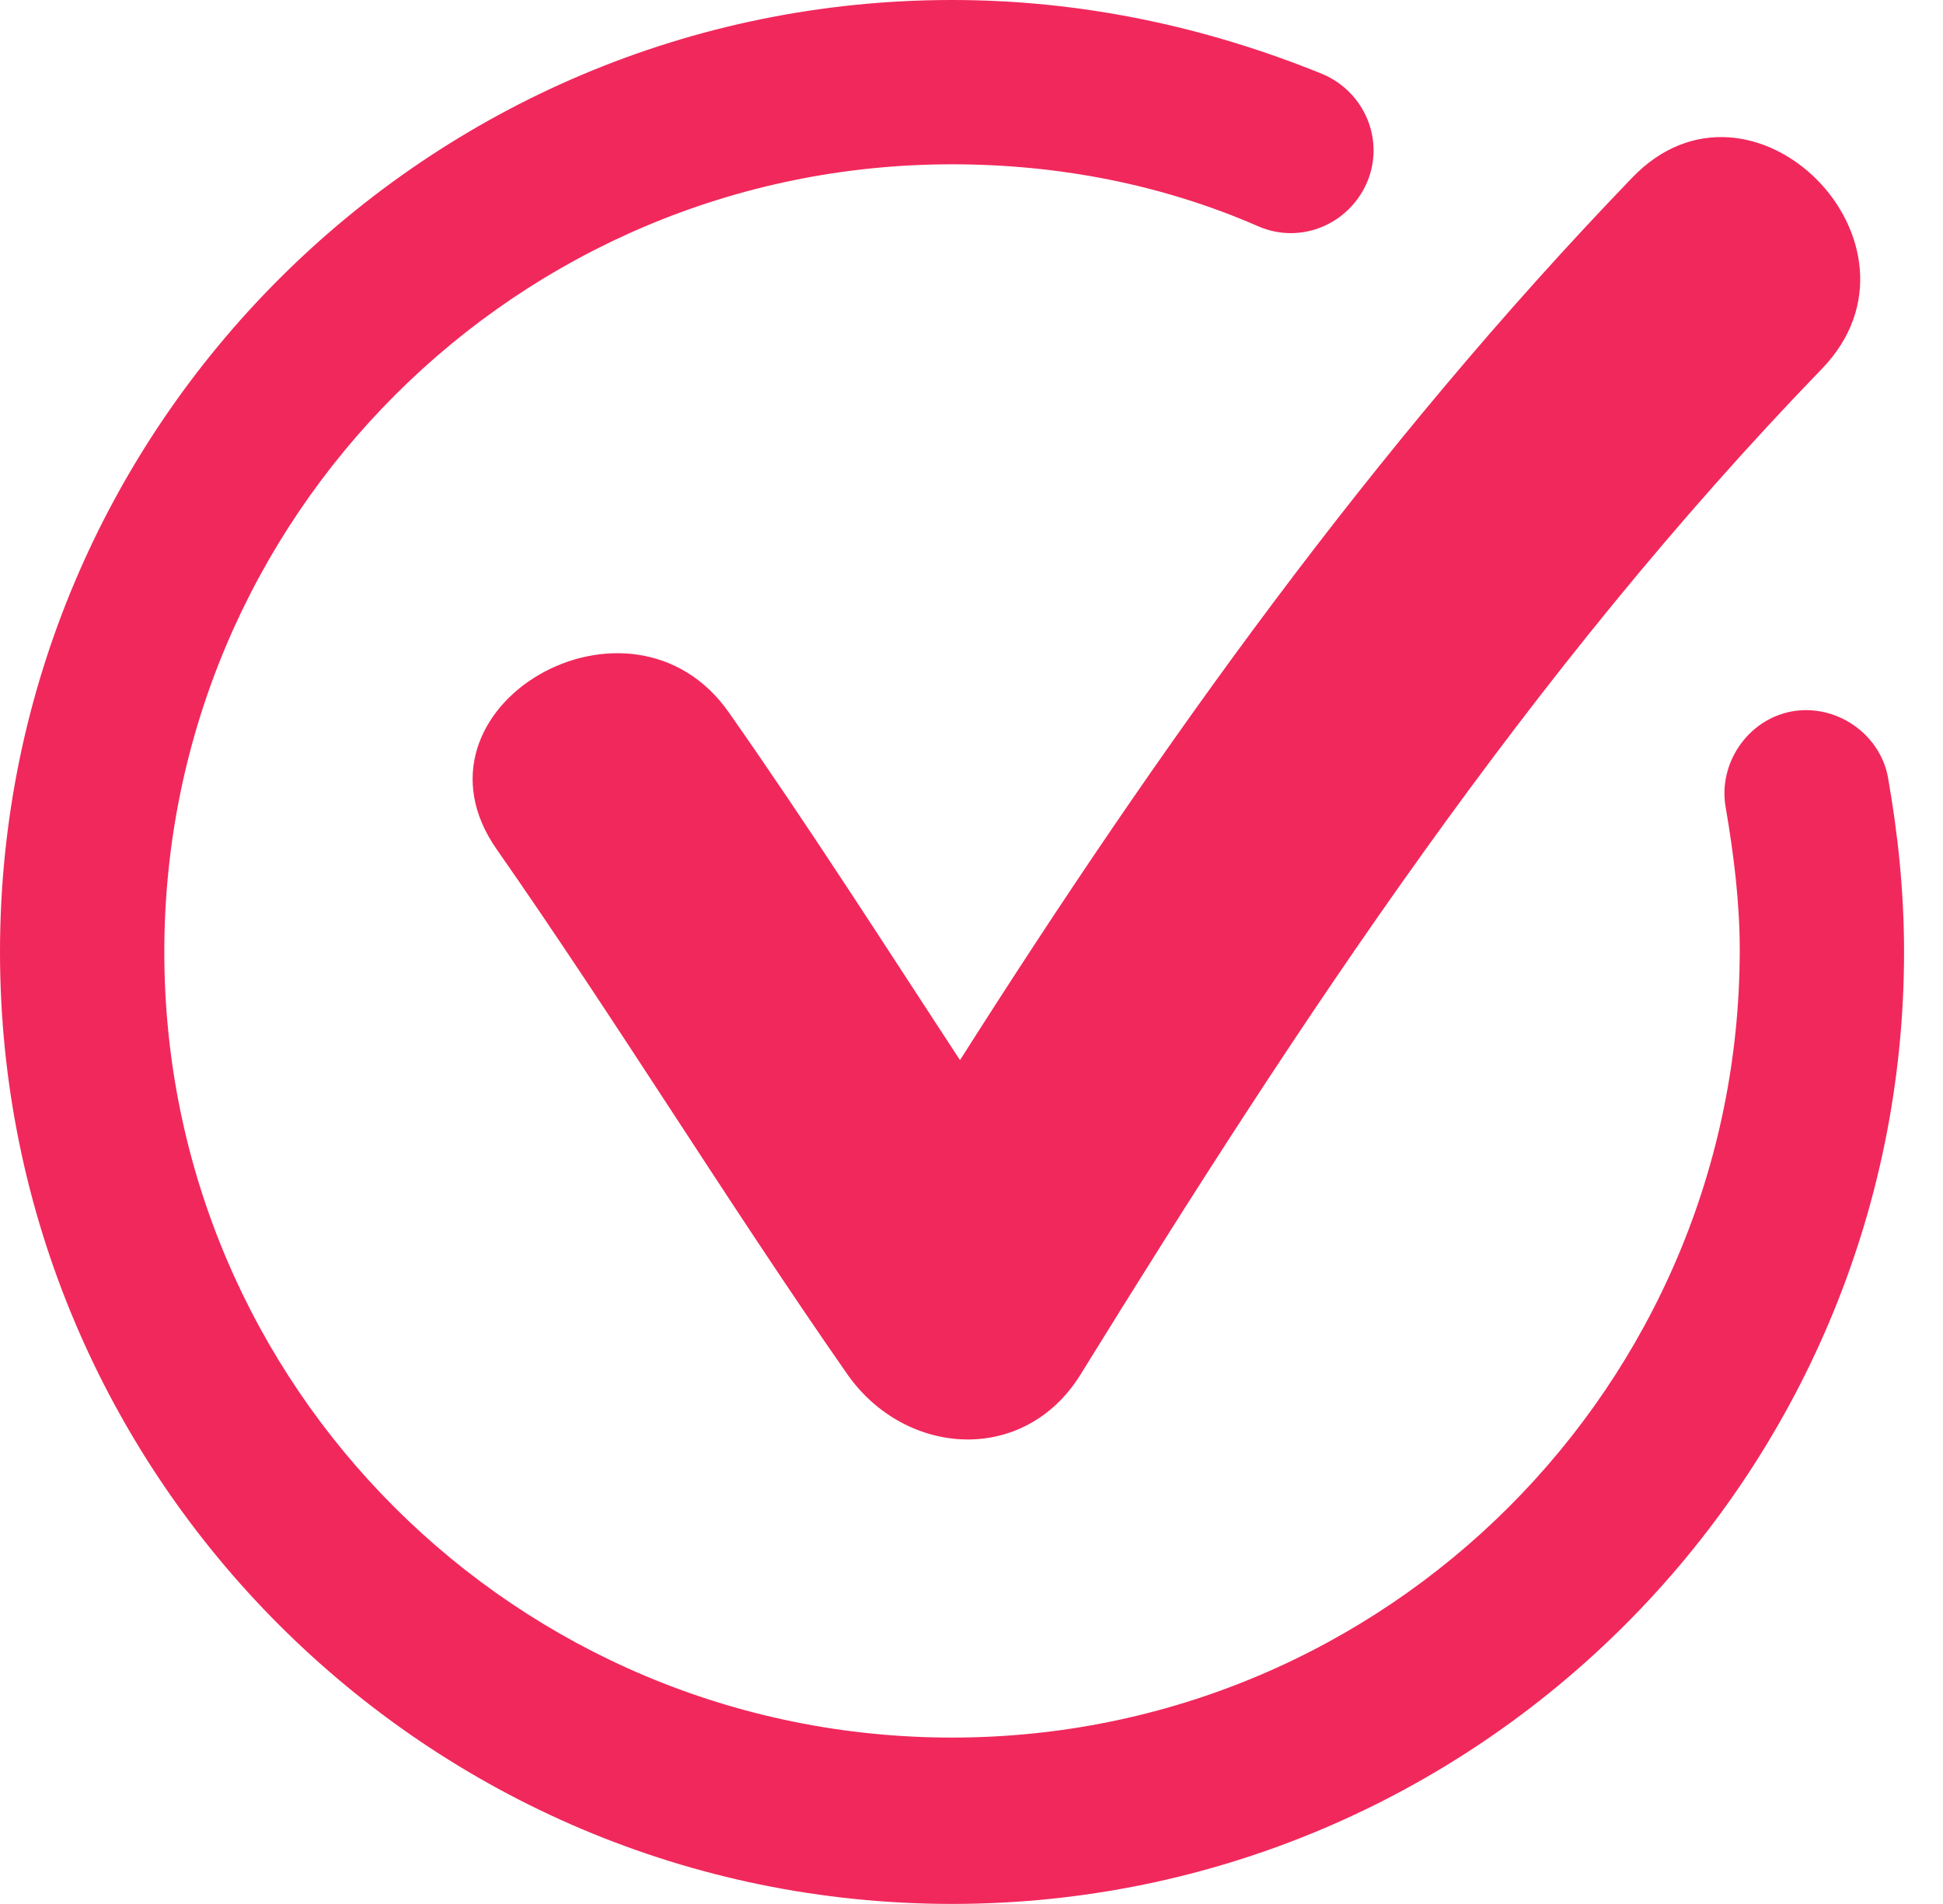
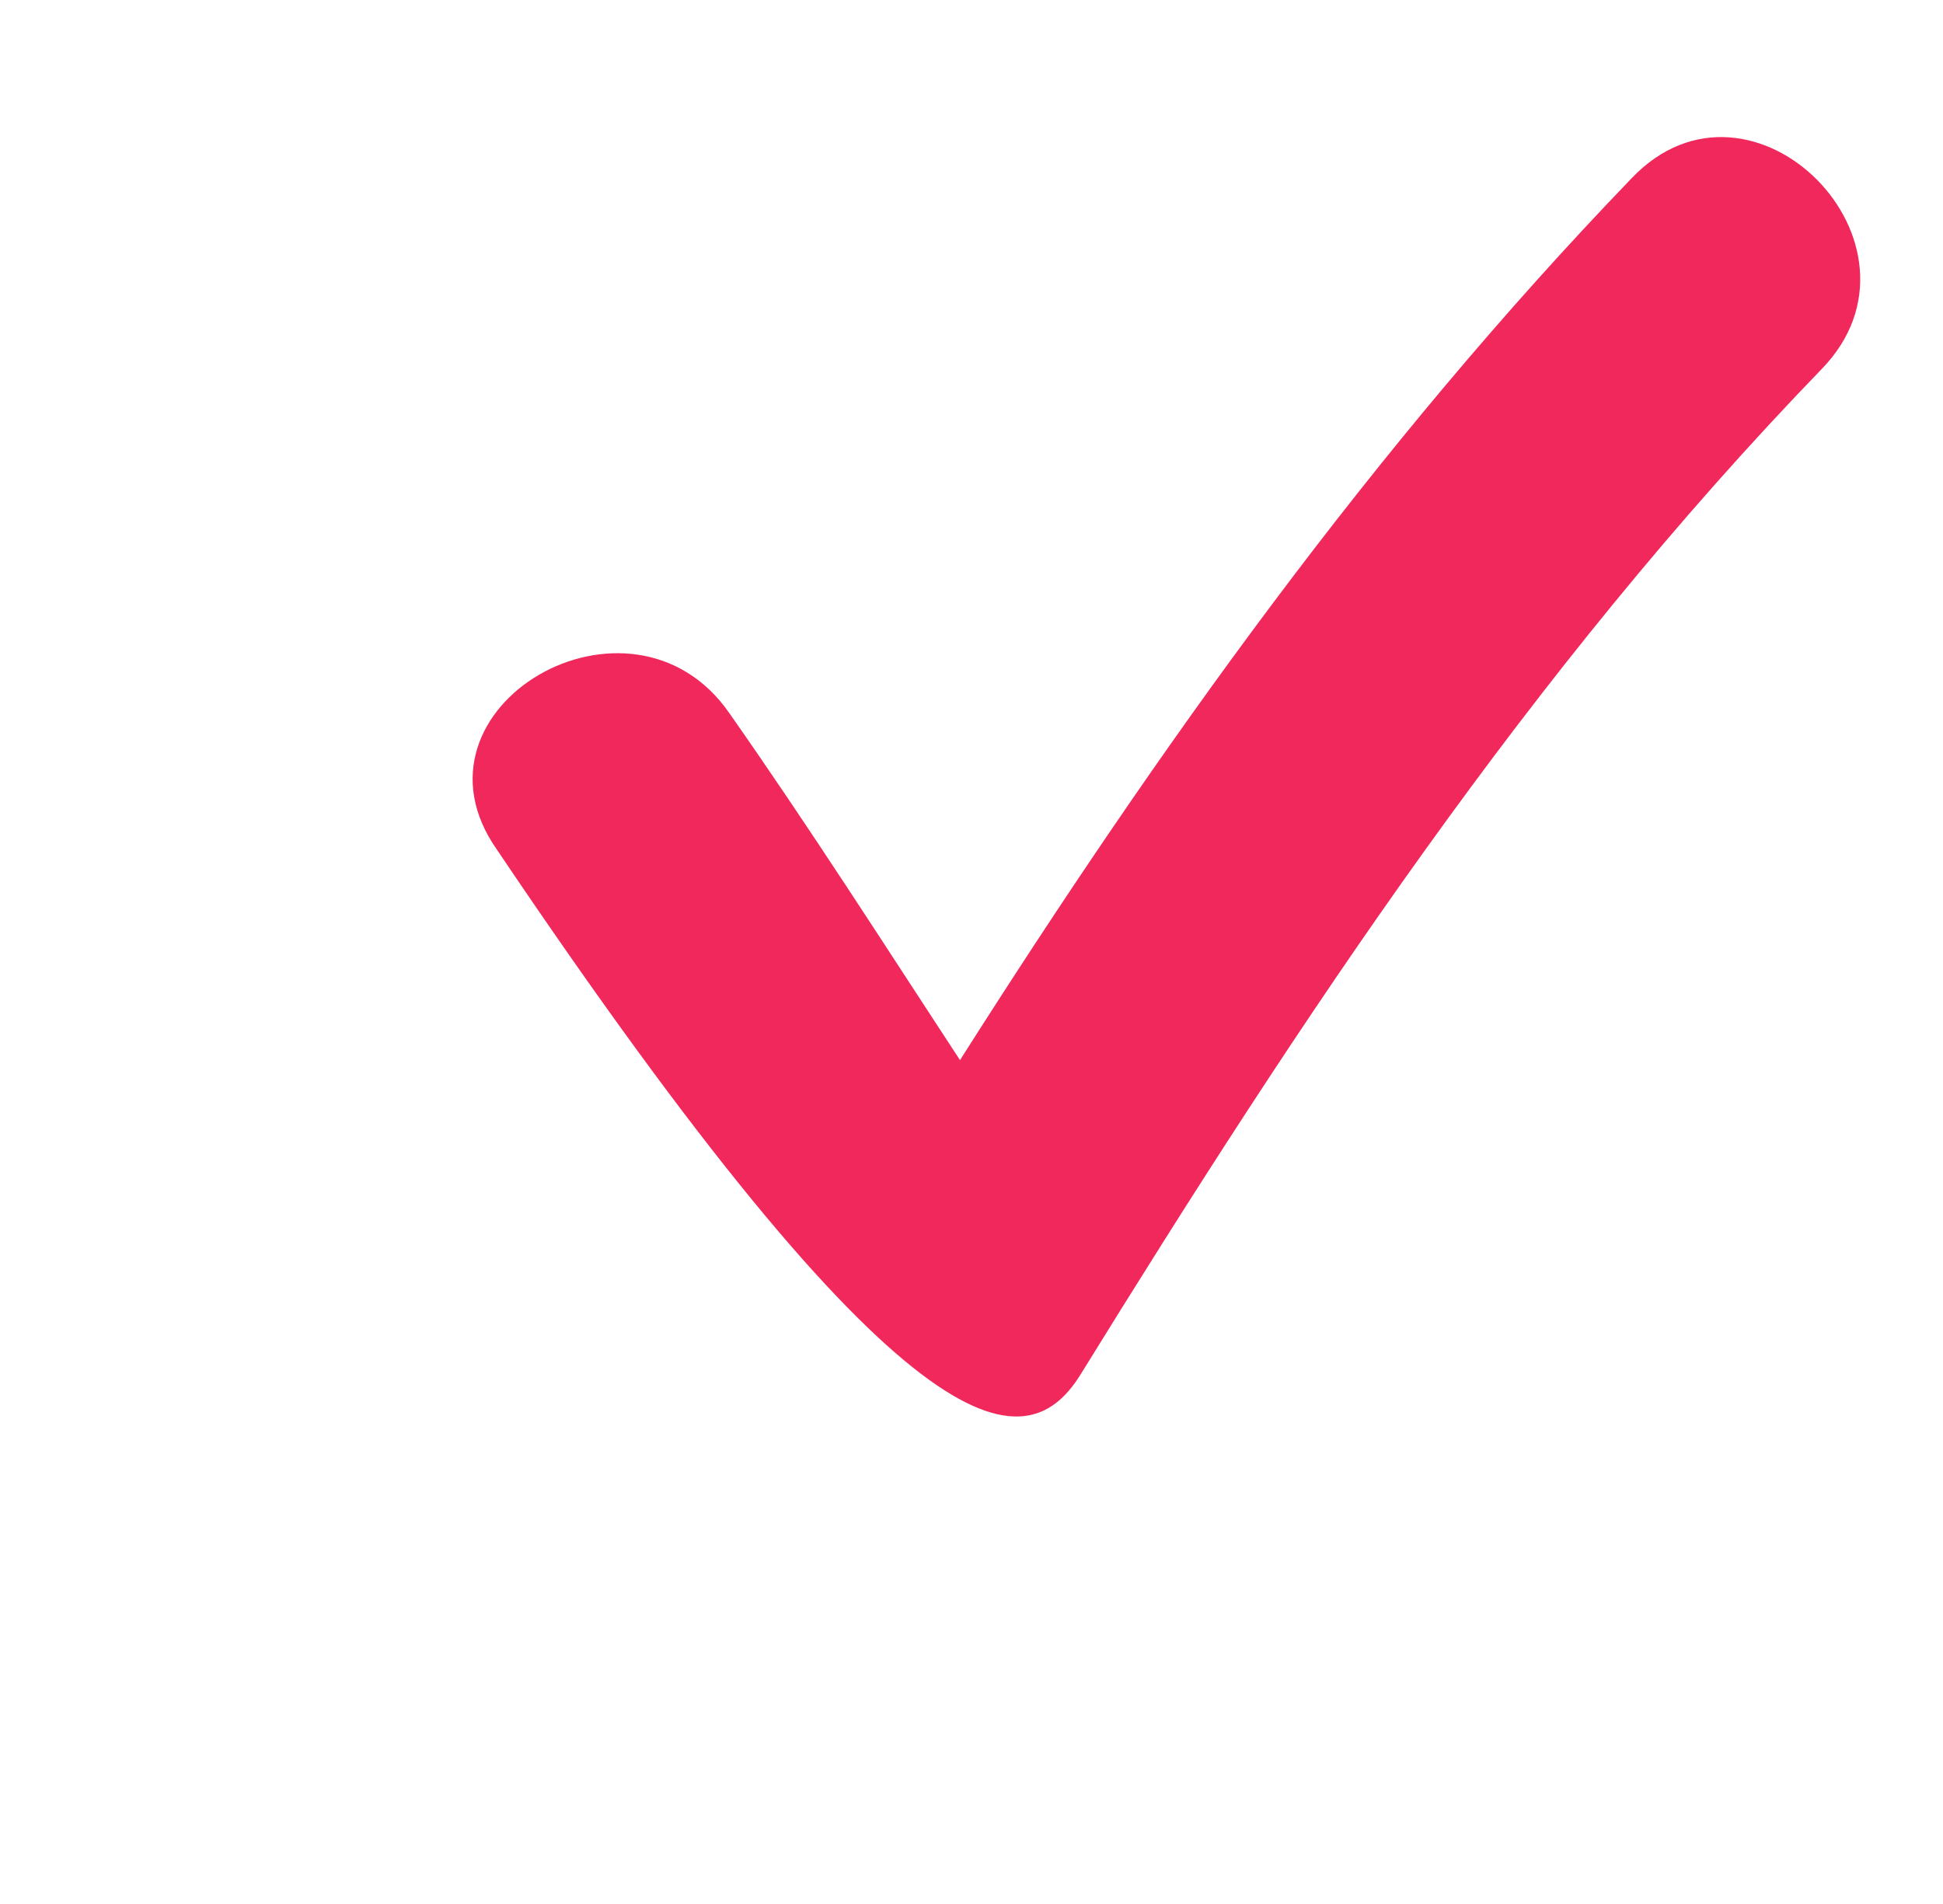
<svg xmlns="http://www.w3.org/2000/svg" fill="#000000" height="44" preserveAspectRatio="xMidYMid meet" version="1" viewBox="0.0 0.0 44.9 44.0" width="44.9" zoomAndPan="magnify">
  <g fill="#f1285b" id="change1_1">
-     <path d="M 43.629 17.969 C 43.445 16.953 42.426 16.258 41.406 16.441 C 40.387 16.629 39.695 17.648 39.879 18.664 C 40.062 19.73 40.203 20.844 40.203 21.953 C 40.203 32.004 32.051 40.156 22 40.156 C 11.949 40.156 3.797 32.051 3.797 22 C 3.797 11.949 11.949 3.797 22 3.797 C 24.457 3.797 26.863 4.262 29.086 5.234 C 30.059 5.652 31.168 5.188 31.59 4.215 C 32.004 3.242 31.539 2.133 30.57 1.715 C 27.836 0.602 24.965 0 22 0 C 9.863 0 0 9.863 0 22 C 0 34.137 9.863 44 22 44 C 34.137 44 44 34.137 44 22 C 44 20.609 43.859 19.27 43.629 17.969" />
-     <path d="M 16.859 16.488 C 14.59 13.199 9.172 16.348 11.484 19.637 C 14.266 23.621 16.812 27.789 19.59 31.773 C 20.934 33.672 23.668 33.855 24.965 31.773 C 30.059 23.527 35.34 15.516 42.102 8.523 C 44.879 5.652 40.48 1.203 37.703 4.121 C 31.727 10.328 26.77 17.277 22.184 24.5 C 20.426 21.816 18.711 19.129 16.859 16.488" />
+     <path d="M 16.859 16.488 C 14.59 13.199 9.172 16.348 11.484 19.637 C 20.934 33.672 23.668 33.855 24.965 31.773 C 30.059 23.527 35.34 15.516 42.102 8.523 C 44.879 5.652 40.48 1.203 37.703 4.121 C 31.727 10.328 26.77 17.277 22.184 24.5 C 20.426 21.816 18.711 19.129 16.859 16.488" />
  </g>
</svg>